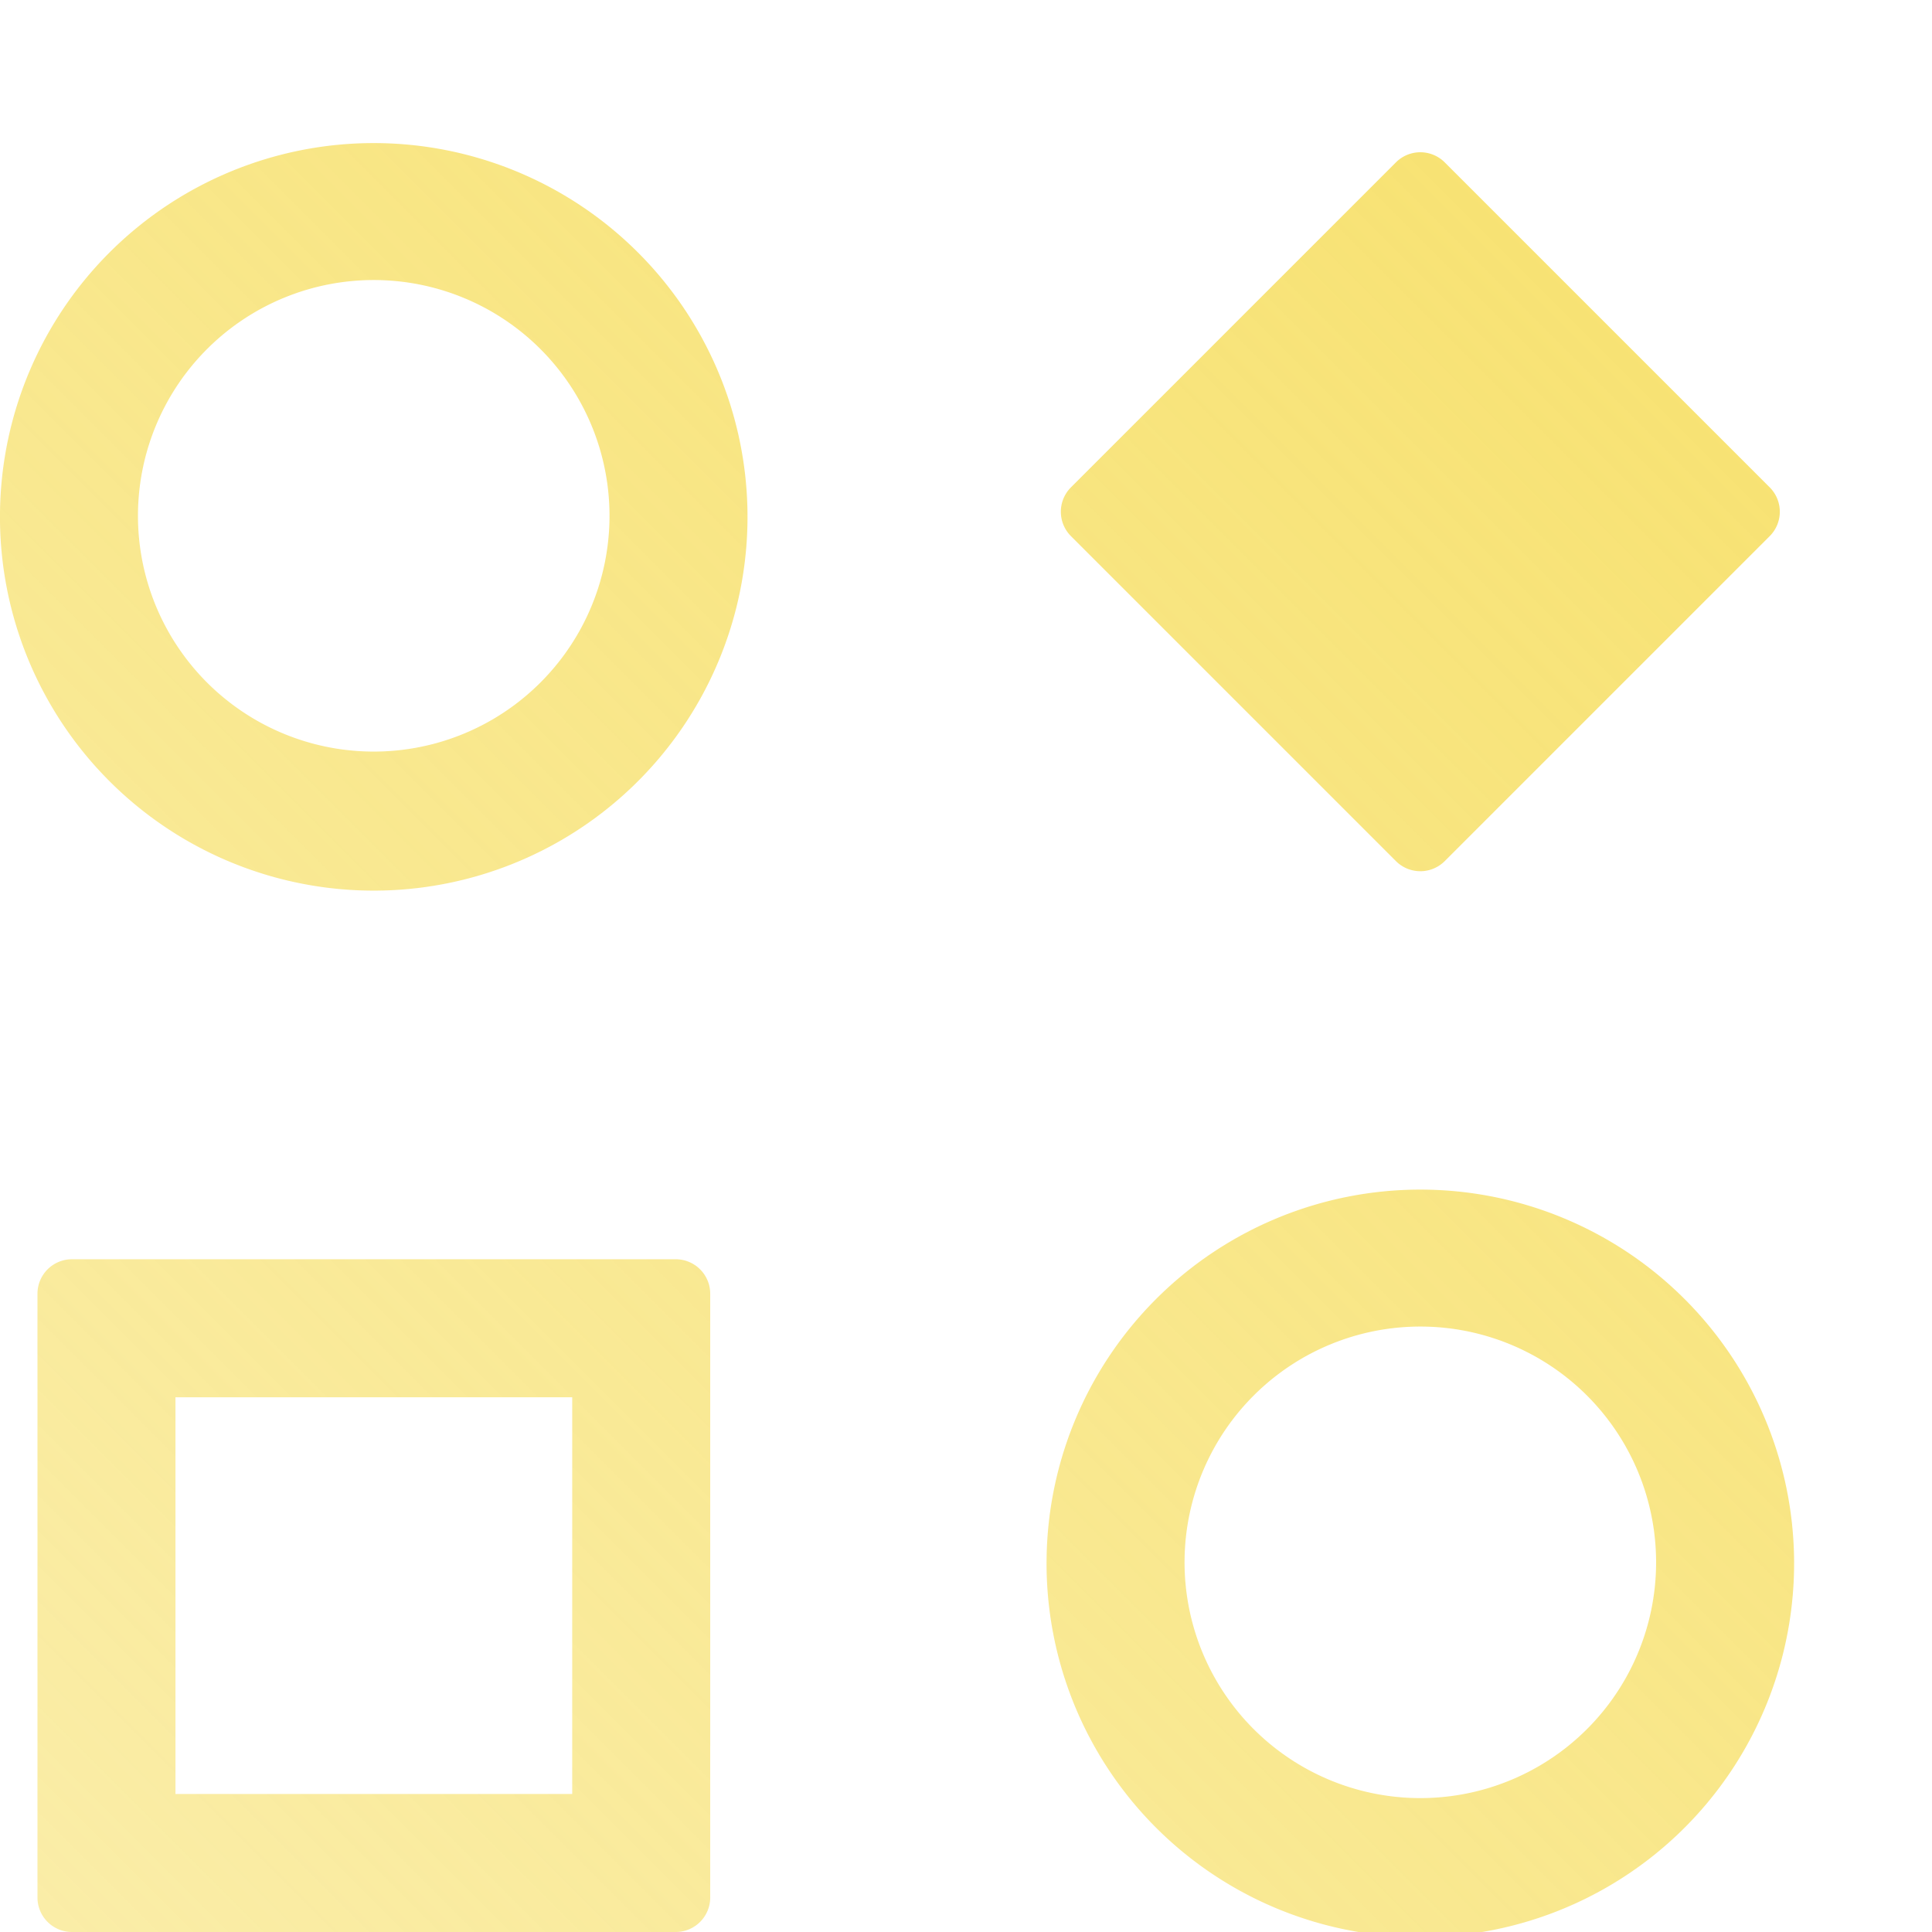
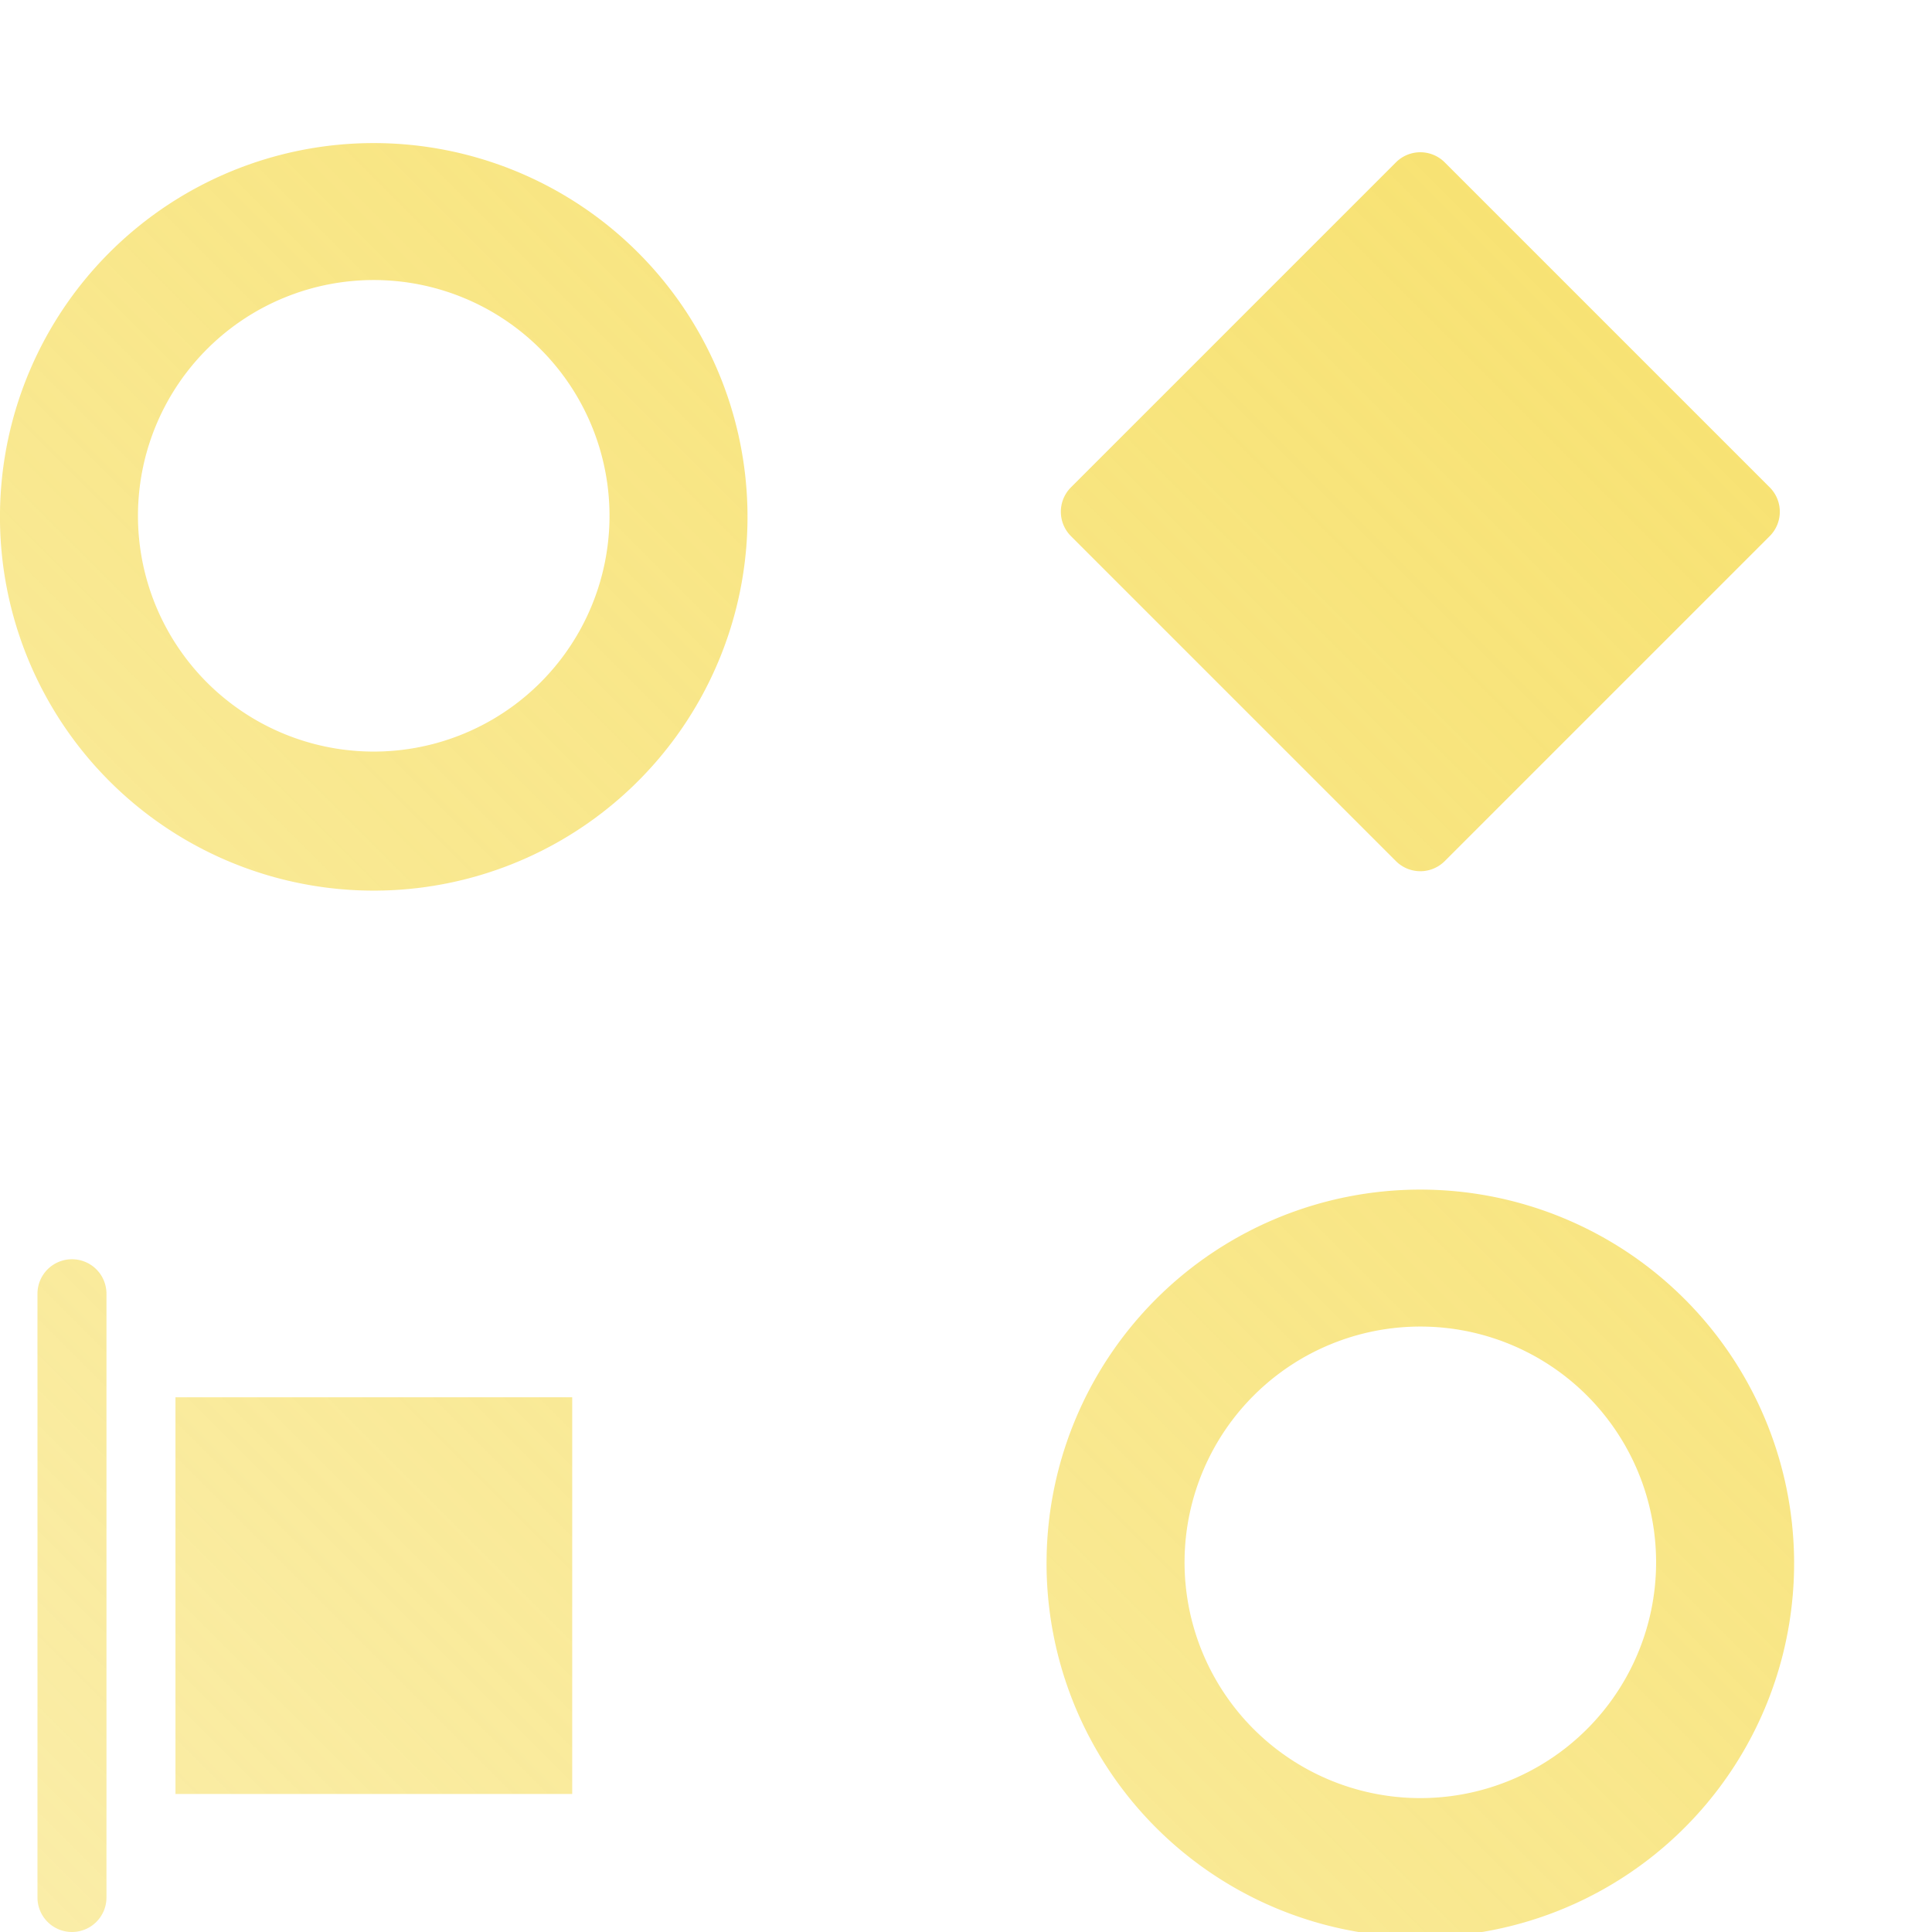
<svg xmlns="http://www.w3.org/2000/svg" width="28" height="28" fill="none">
-   <path fill="url(#a)" fill-rule="evenodd" d="M8.833 7.417a3.417 3.417 0 1 1-6.833 0 3.417 3.417 0 0 1 6.833 0m2 0A5.417 5.417 0 1 1 0 7.417a5.417 5.417 0 0 1 10.833 0m13.168 15.167a3.417 3.417 0 1 1-6.833 0 3.417 3.417 0 0 1 6.833 0m2 0a5.417 5.417 0 1 1-10.833 0 5.417 5.417 0 0 1 10.833 0M2.543 20.25V26h5.75v-5.75zm-1.5-2a.5.5 0 0 0-.5.5v8.75a.5.5 0 0 0 .5.5h8.75a.5.5 0 0 0 .5-.5v-8.75a.5.5 0 0 0-.5-.5zM25.648 7.063l-4.71-4.71a.5.5 0 0 0-.707 0l-4.71 4.71a.5.5 0 0 0 0 .707l4.71 4.71a.5.5 0 0 0 .707 0l4.71-4.71a.5.5 0 0 0 0-.707" clip-rule="evenodd" />
+   <path fill="url(#a)" fill-rule="evenodd" d="M8.833 7.417a3.417 3.417 0 1 1-6.833 0 3.417 3.417 0 0 1 6.833 0m2 0A5.417 5.417 0 1 1 0 7.417a5.417 5.417 0 0 1 10.833 0m13.168 15.167a3.417 3.417 0 1 1-6.833 0 3.417 3.417 0 0 1 6.833 0m2 0a5.417 5.417 0 1 1-10.833 0 5.417 5.417 0 0 1 10.833 0M2.543 20.25V26h5.75v-5.75zm-1.5-2a.5.5 0 0 0-.5.5v8.75a.5.5 0 0 0 .5.5a.5.5 0 0 0 .5-.5v-8.75a.5.5 0 0 0-.5-.5zM25.648 7.063l-4.71-4.71a.5.5 0 0 0-.707 0l-4.71 4.71a.5.5 0 0 0 0 .707l4.71 4.71a.5.5 0 0 0 .707 0l4.71-4.71a.5.5 0 0 0 0-.707" clip-rule="evenodd" />
  <defs>
    <linearGradient id="a" x1="26.001" x2=".001" y1="2" y2="28.001" gradientUnits="userSpaceOnUse">
      <stop stop-color="#F7E16E" />
      <stop offset="1" stop-color="#F7E16E" stop-opacity=".6" />
    </linearGradient>
  </defs>
</svg>